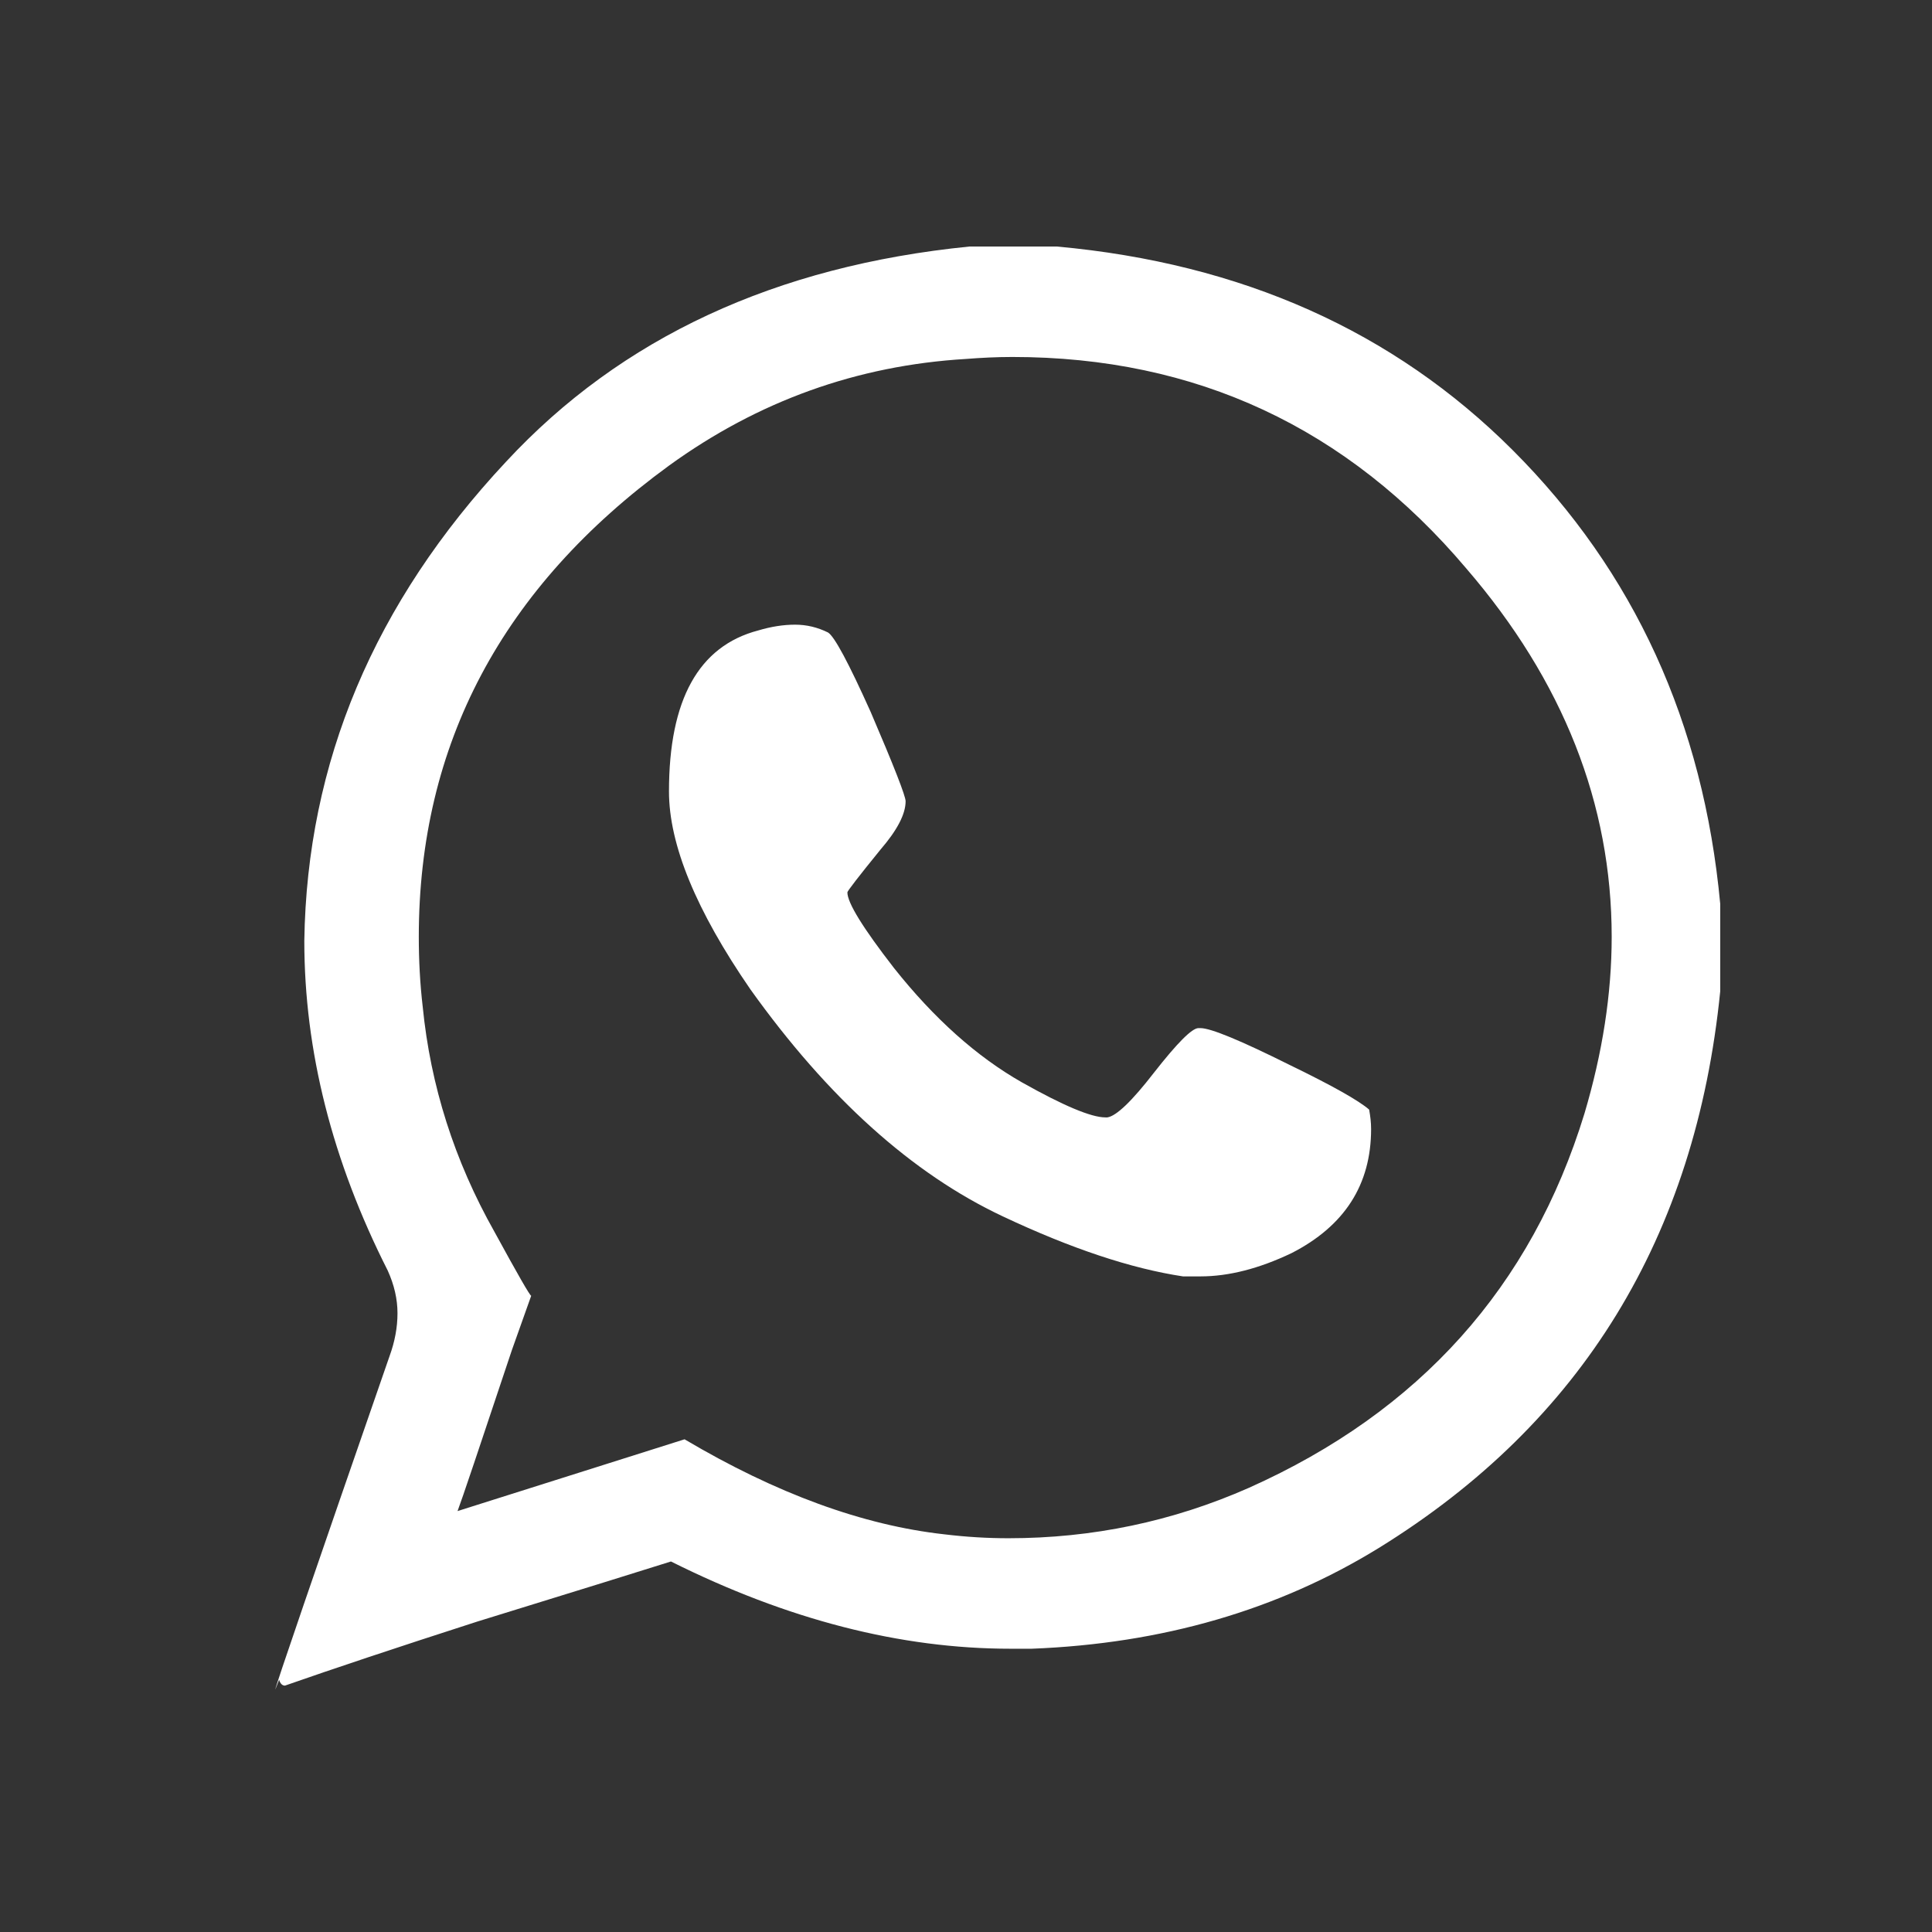
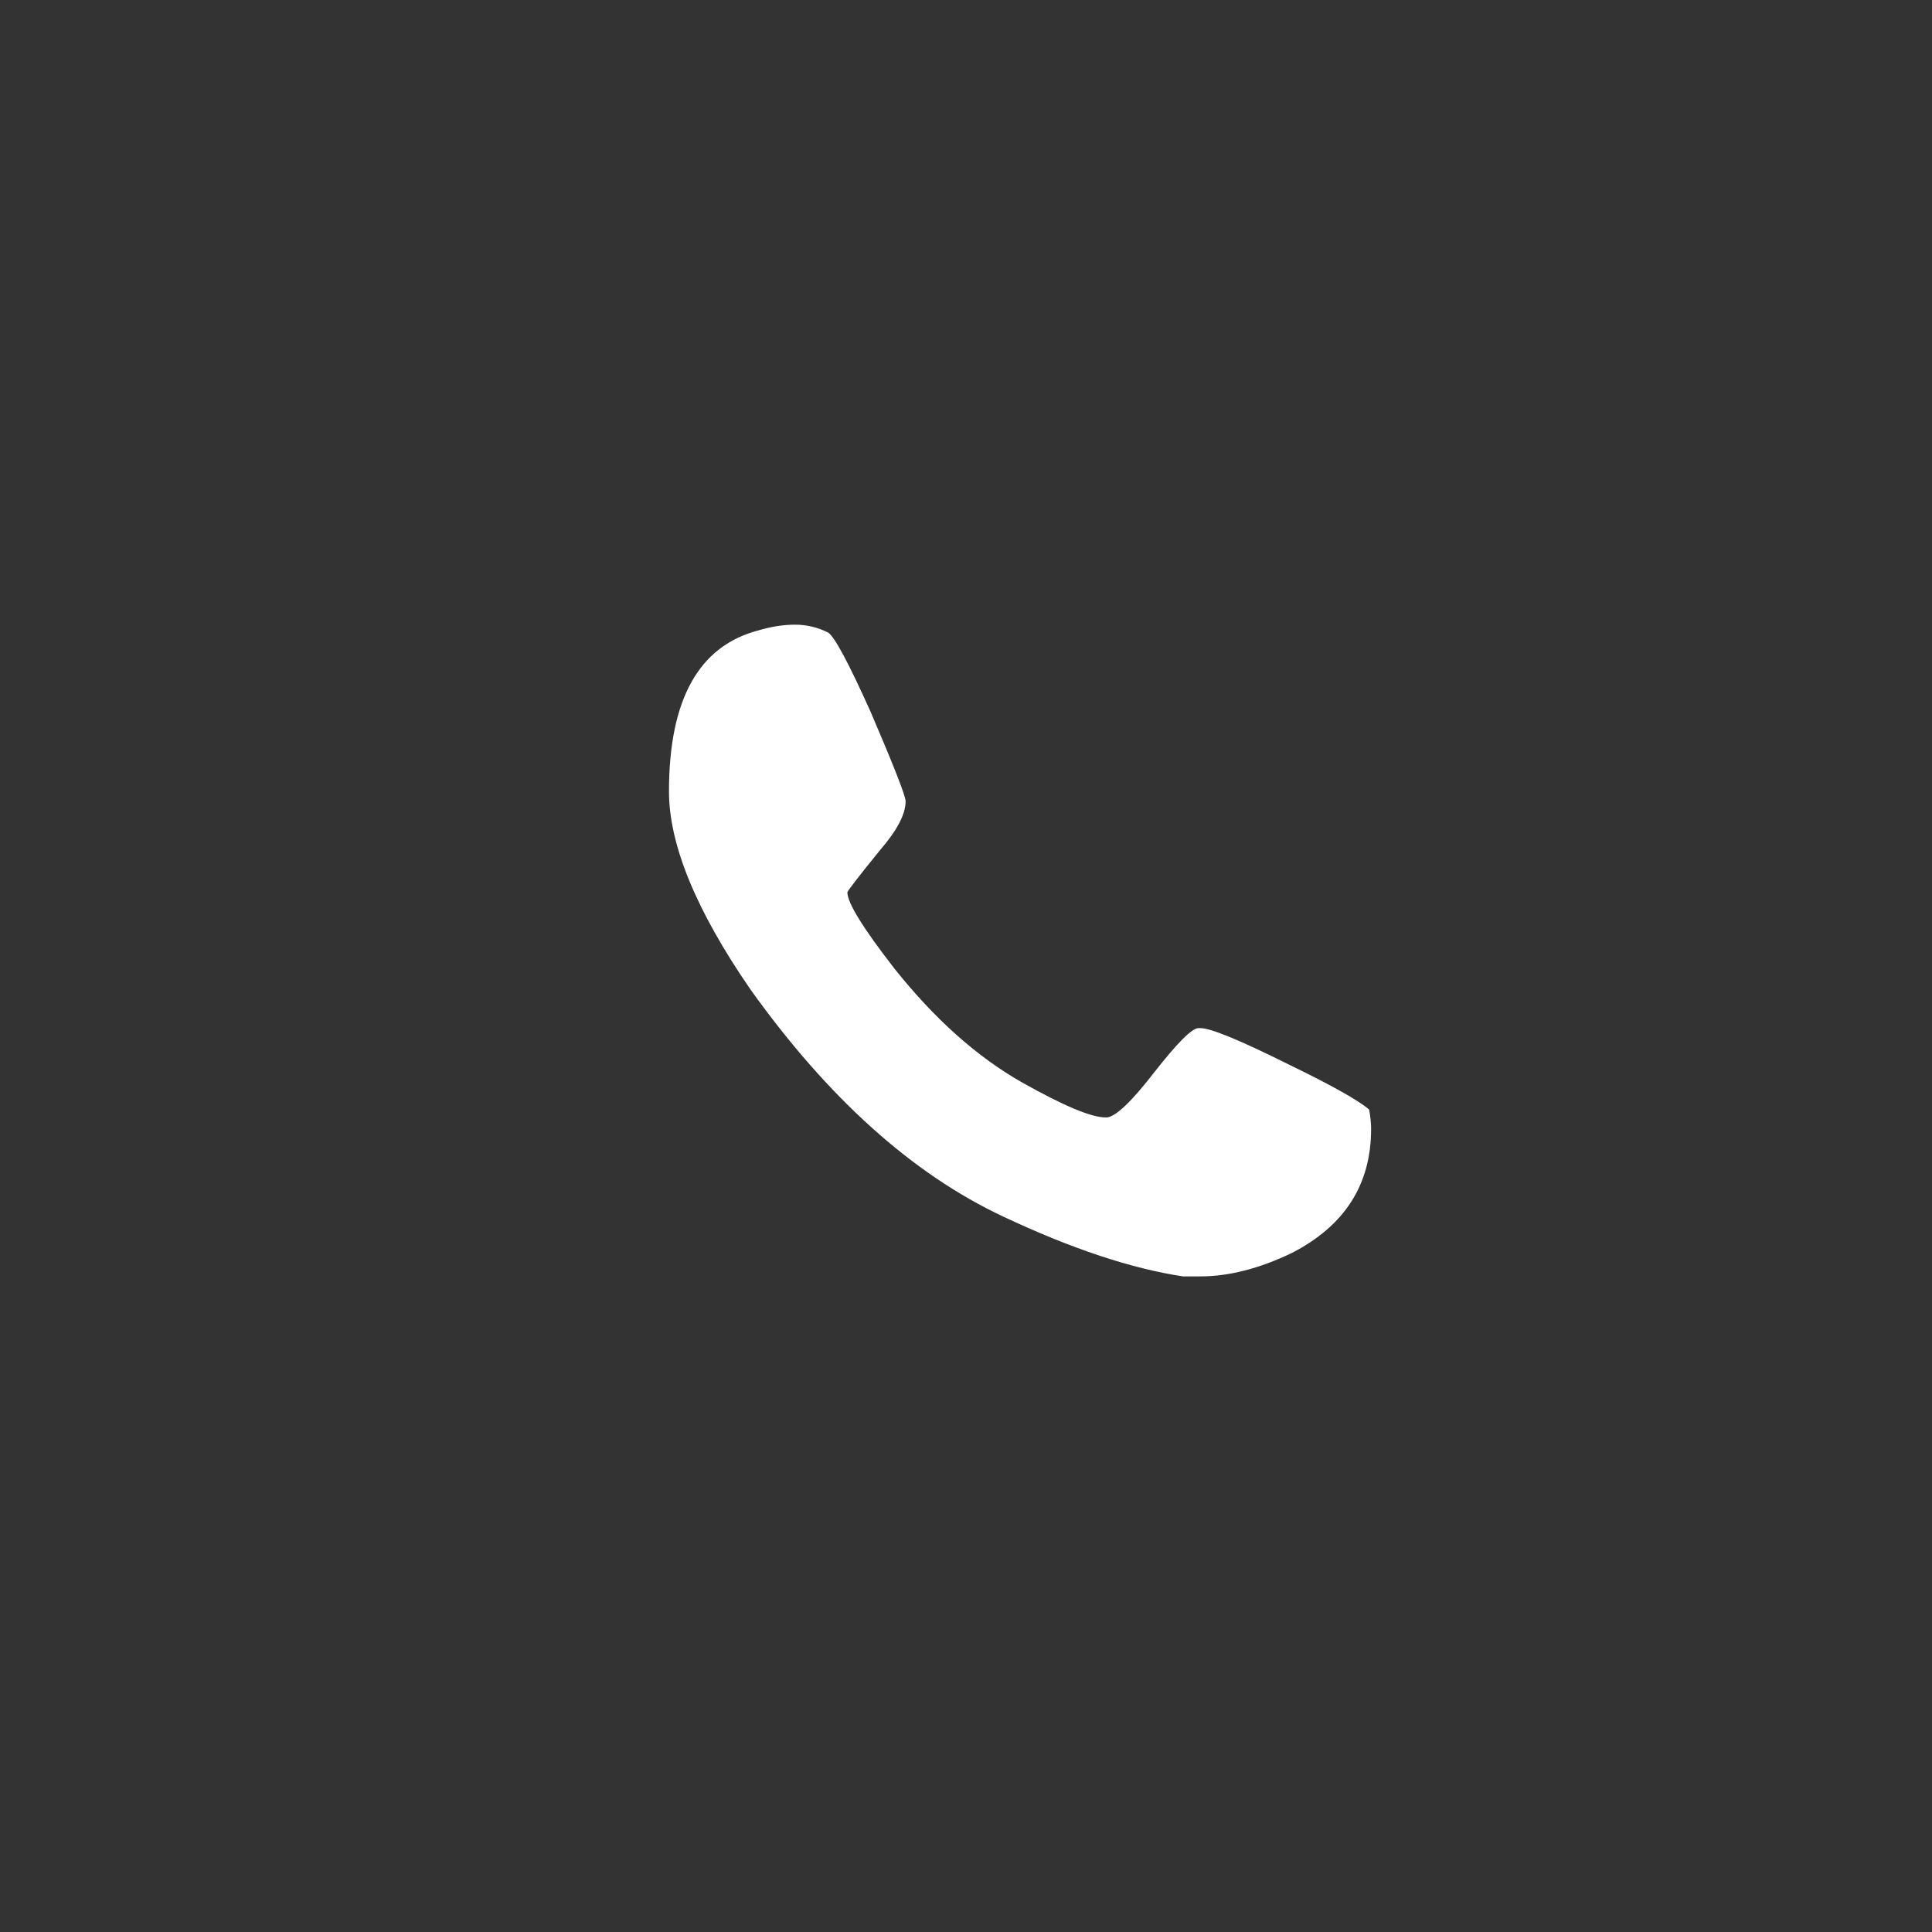
<svg xmlns="http://www.w3.org/2000/svg" version="1.1" id="Capa_1" x="0px" y="0px" width="100px" height="100px" viewBox="0 0 100 100" enable-background="new 0 0 100 100" xml:space="preserve">
  <rect x="0" y="0" width="100" height="100" fill="#333333" stroke="none" />
  <g>
-     <path fill="#FFFFFF" d="M66.754,55.122c-2.544-1.269-4.087-1.907-4.619-1.907h-0.103c-0.337,0-1.1,0.771-2.305,2.309   c-1.143,1.476-1.947,2.244-2.411,2.312h-0.103c-0.734,0-2.175-0.607-4.313-1.81c-2.351-1.336-4.555-3.312-6.626-5.919   c-1.608-2.074-2.414-3.377-2.414-3.919c0-0.064,0.567-0.803,1.71-2.209c0.865-1.004,1.304-1.836,1.304-2.51   c0-0.262-0.601-1.806-1.808-4.618c-1.143-2.542-1.876-3.913-2.209-4.114c-0.539-0.266-1.101-0.404-1.707-0.404   c-0.602,0-1.242,0.101-1.904,0.299c-3.084,0.809-4.62,3.585-4.62,8.333c0,2.751,1.404,6.166,4.215,10.245   c4.016,5.618,8.367,9.537,13.052,11.744c3.547,1.673,6.658,2.707,9.338,3.112h0.902c1.468,0,3.044-0.405,4.716-1.204   c2.748-1.405,4.119-3.546,4.119-6.424c0-0.334-0.04-0.67-0.102-1.006C70.329,56.965,68.967,56.195,66.754,55.122z" />
-     <path fill="#FFFFFF" d="M54.703,12.76h-4.521c-10.036,1.003-18.035,4.716-23.99,11.14c-6.824,7.297-10.306,15.559-10.441,24.798   c0,5.691,1.441,11.382,4.318,17.067c0.335,0.742,0.505,1.472,0.505,2.208c0,0.74-0.141,1.475-0.406,2.205   c-3.949,11.384-5.92,17.139-5.92,17.271l0.199-0.501c0.062,0.197,0.163,0.299,0.302,0.299c2.47-0.865,5.78-1.97,9.94-3.31   c5.419-1.671,8.765-2.712,10.039-3.115c6.025,3.011,11.876,4.516,17.569,4.516H53.4c6.758-0.261,12.751-2.006,17.966-5.215   c10.511-6.492,16.397-16.099,17.673-28.817v-4.518c-0.872-9.366-4.45-17.195-10.741-23.487   C72.137,17.143,64.271,13.631,54.703,12.76z M82.013,57.631c-2.749,8.972-8.532,15.428-17.367,19.377   c-3.952,1.746-8.1,2.611-12.449,2.611c-1.075,0-2.175-0.064-3.314-0.202c-4.216-0.467-8.702-2.107-13.45-4.919l-11.75,3.715   c0.204-0.532,1.139-3.312,2.813-8.335l0.999-2.809c-0.064,0-0.695-1.1-1.902-3.311c-2.074-3.679-3.309-7.563-3.713-11.647   c-0.141-1.203-0.203-2.409-0.203-3.616c0-9.971,4.319-18.099,12.951-24.395c4.62-3.346,9.737-5.183,15.361-5.52   c0.803-0.063,1.604-0.103,2.411-0.103c9.499,0,17.325,3.654,23.494,10.945c5.015,5.822,7.527,12.185,7.527,19.072   C83.42,51.447,82.945,54.492,82.013,57.631z" />
+     <path fill="#FFFFFF" d="M66.754,55.122c-2.544-1.269-4.087-1.907-4.619-1.907h-0.103c-0.337,0-1.1,0.771-2.305,2.309   c-1.143,1.476-1.947,2.244-2.411,2.312h-0.103c-0.734,0-2.175-0.607-4.313-1.81c-2.351-1.336-4.555-3.312-6.626-5.919   c-1.608-2.074-2.414-3.377-2.414-3.919c0-0.064,0.567-0.803,1.71-2.209c0.865-1.004,1.304-1.836,1.304-2.51   c0-0.262-0.601-1.806-1.808-4.618c-1.143-2.542-1.876-3.913-2.209-4.114c-0.539-0.266-1.101-0.404-1.707-0.404   c-0.602,0-1.242,0.101-1.904,0.299c-3.084,0.809-4.62,3.585-4.62,8.333c0,2.751,1.404,6.166,4.215,10.245   c4.016,5.618,8.367,9.537,13.052,11.744c3.547,1.673,6.658,2.707,9.338,3.112h0.902c1.468,0,3.044-0.405,4.716-1.204   c2.748-1.405,4.119-3.546,4.119-6.424c0-0.334-0.04-0.67-0.102-1.006C70.329,56.965,68.967,56.195,66.754,55.122" />
  </g>
</svg>